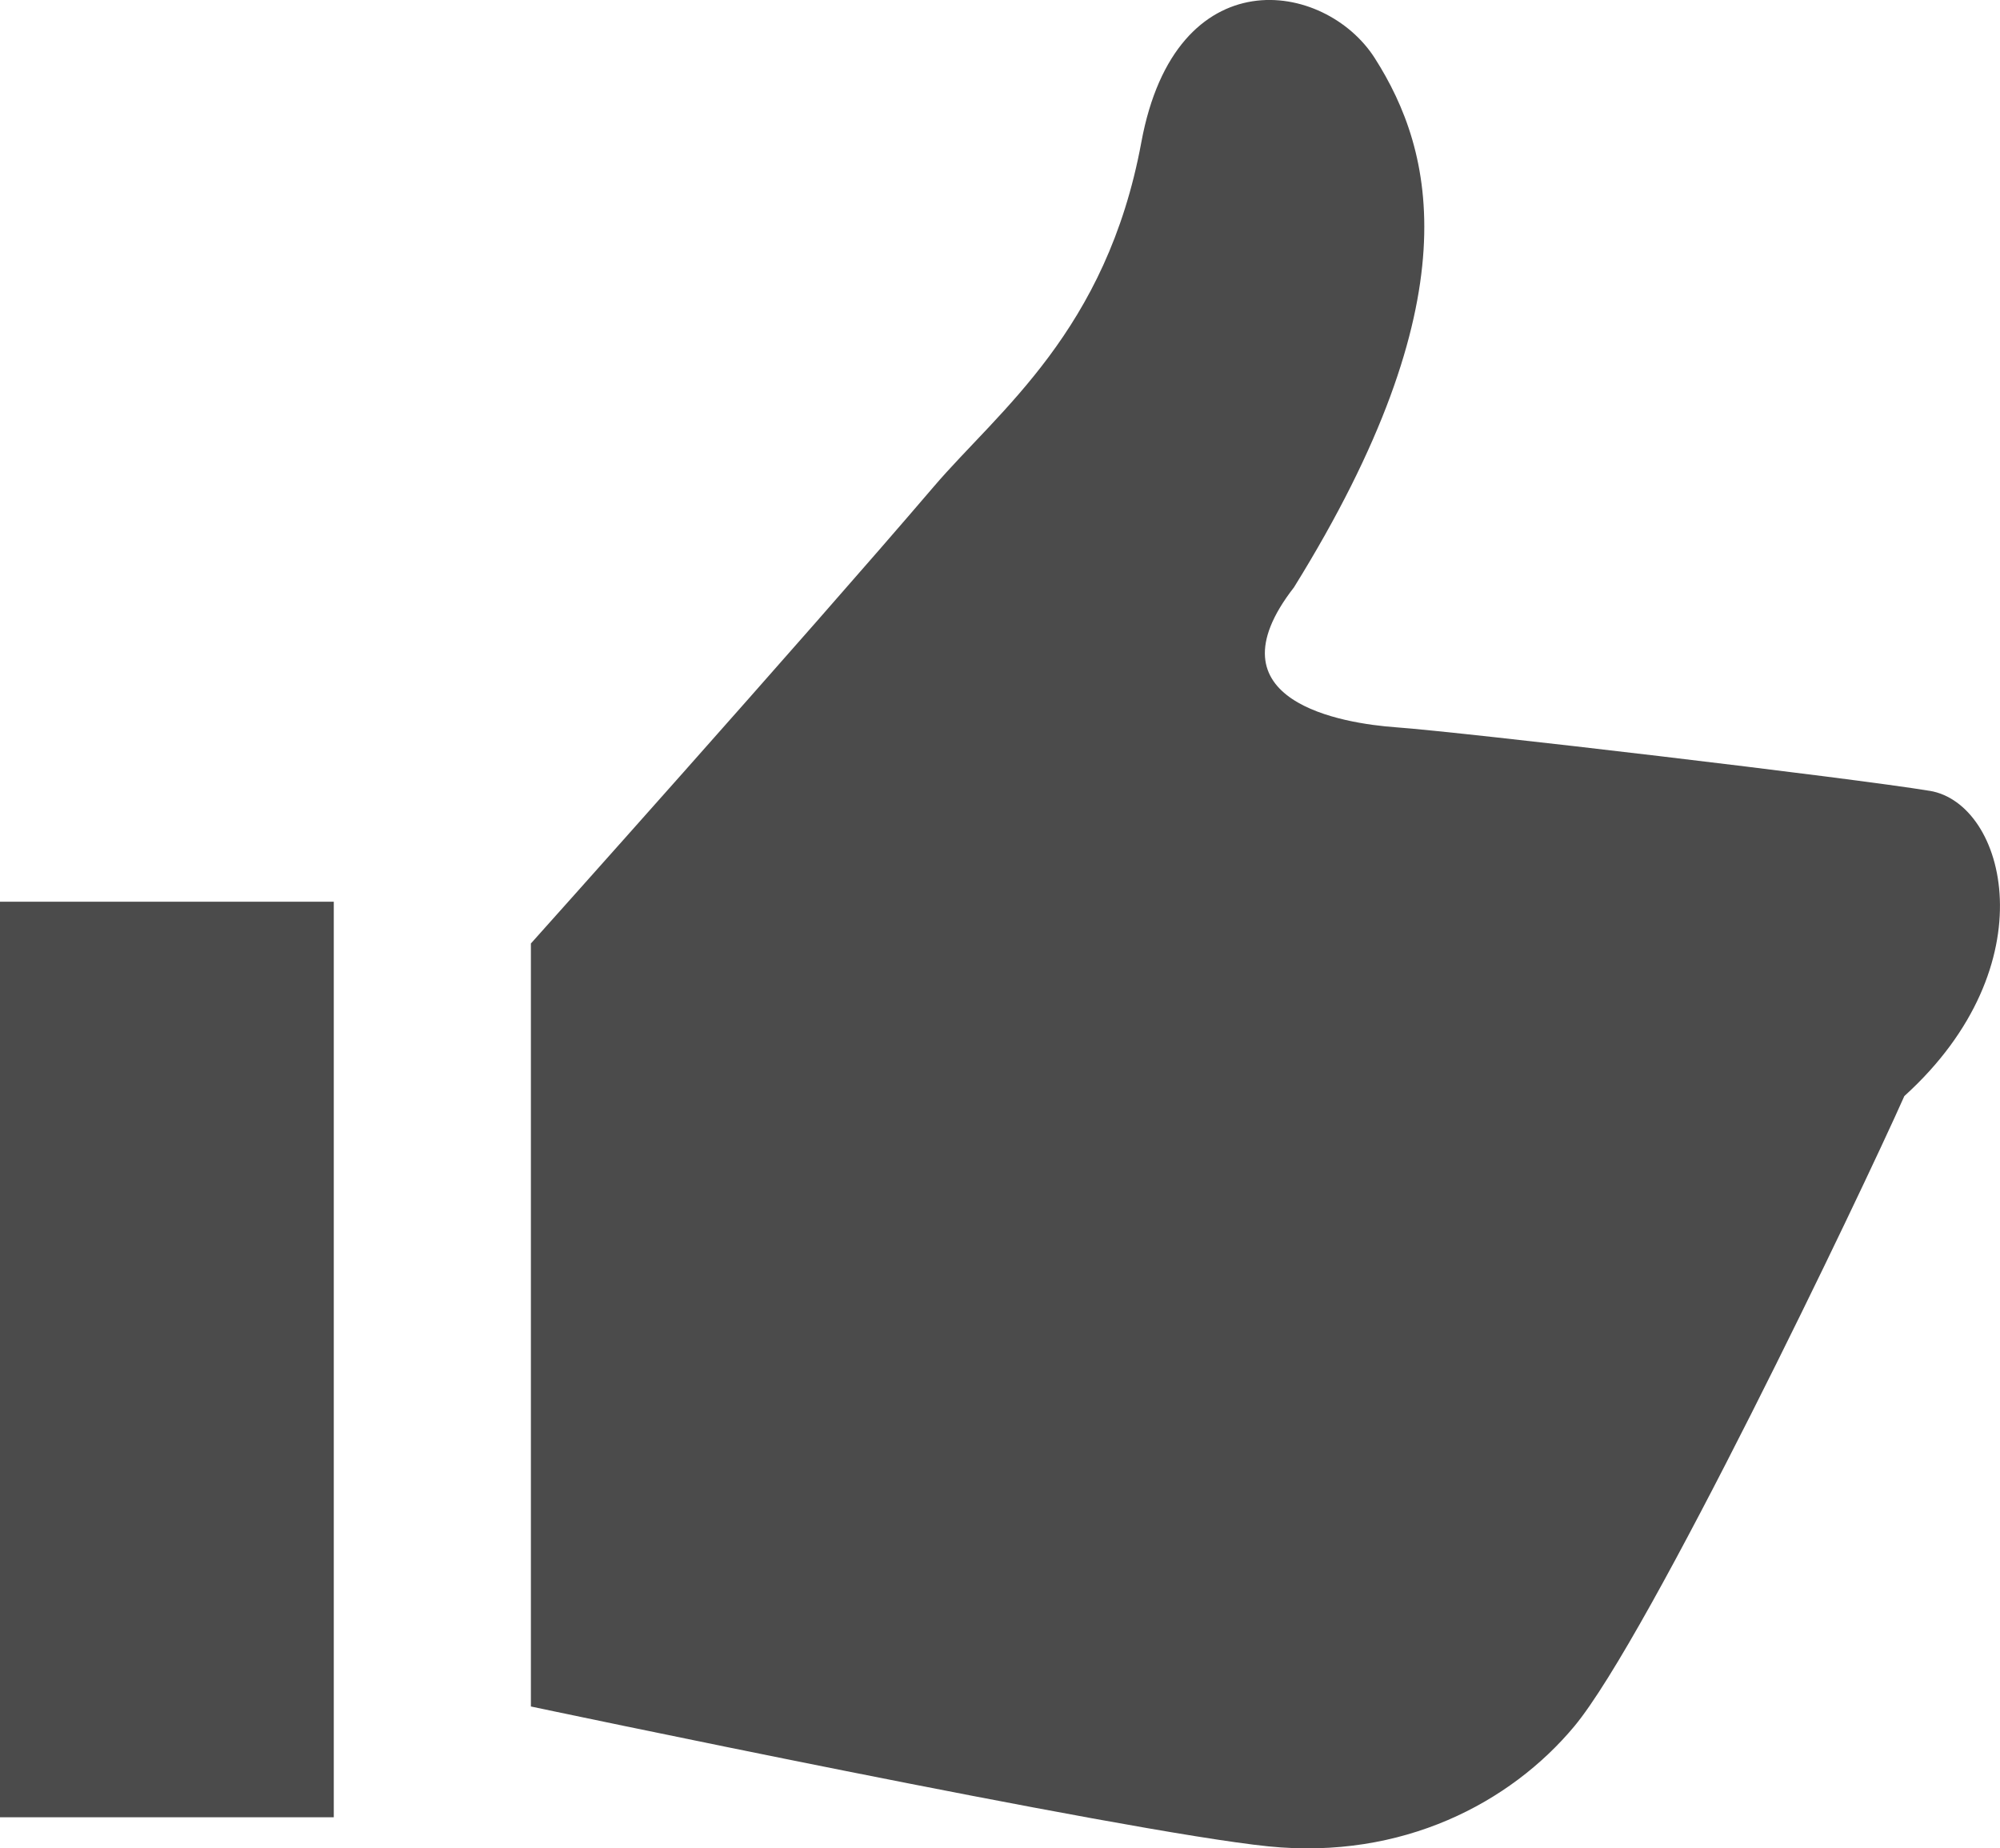
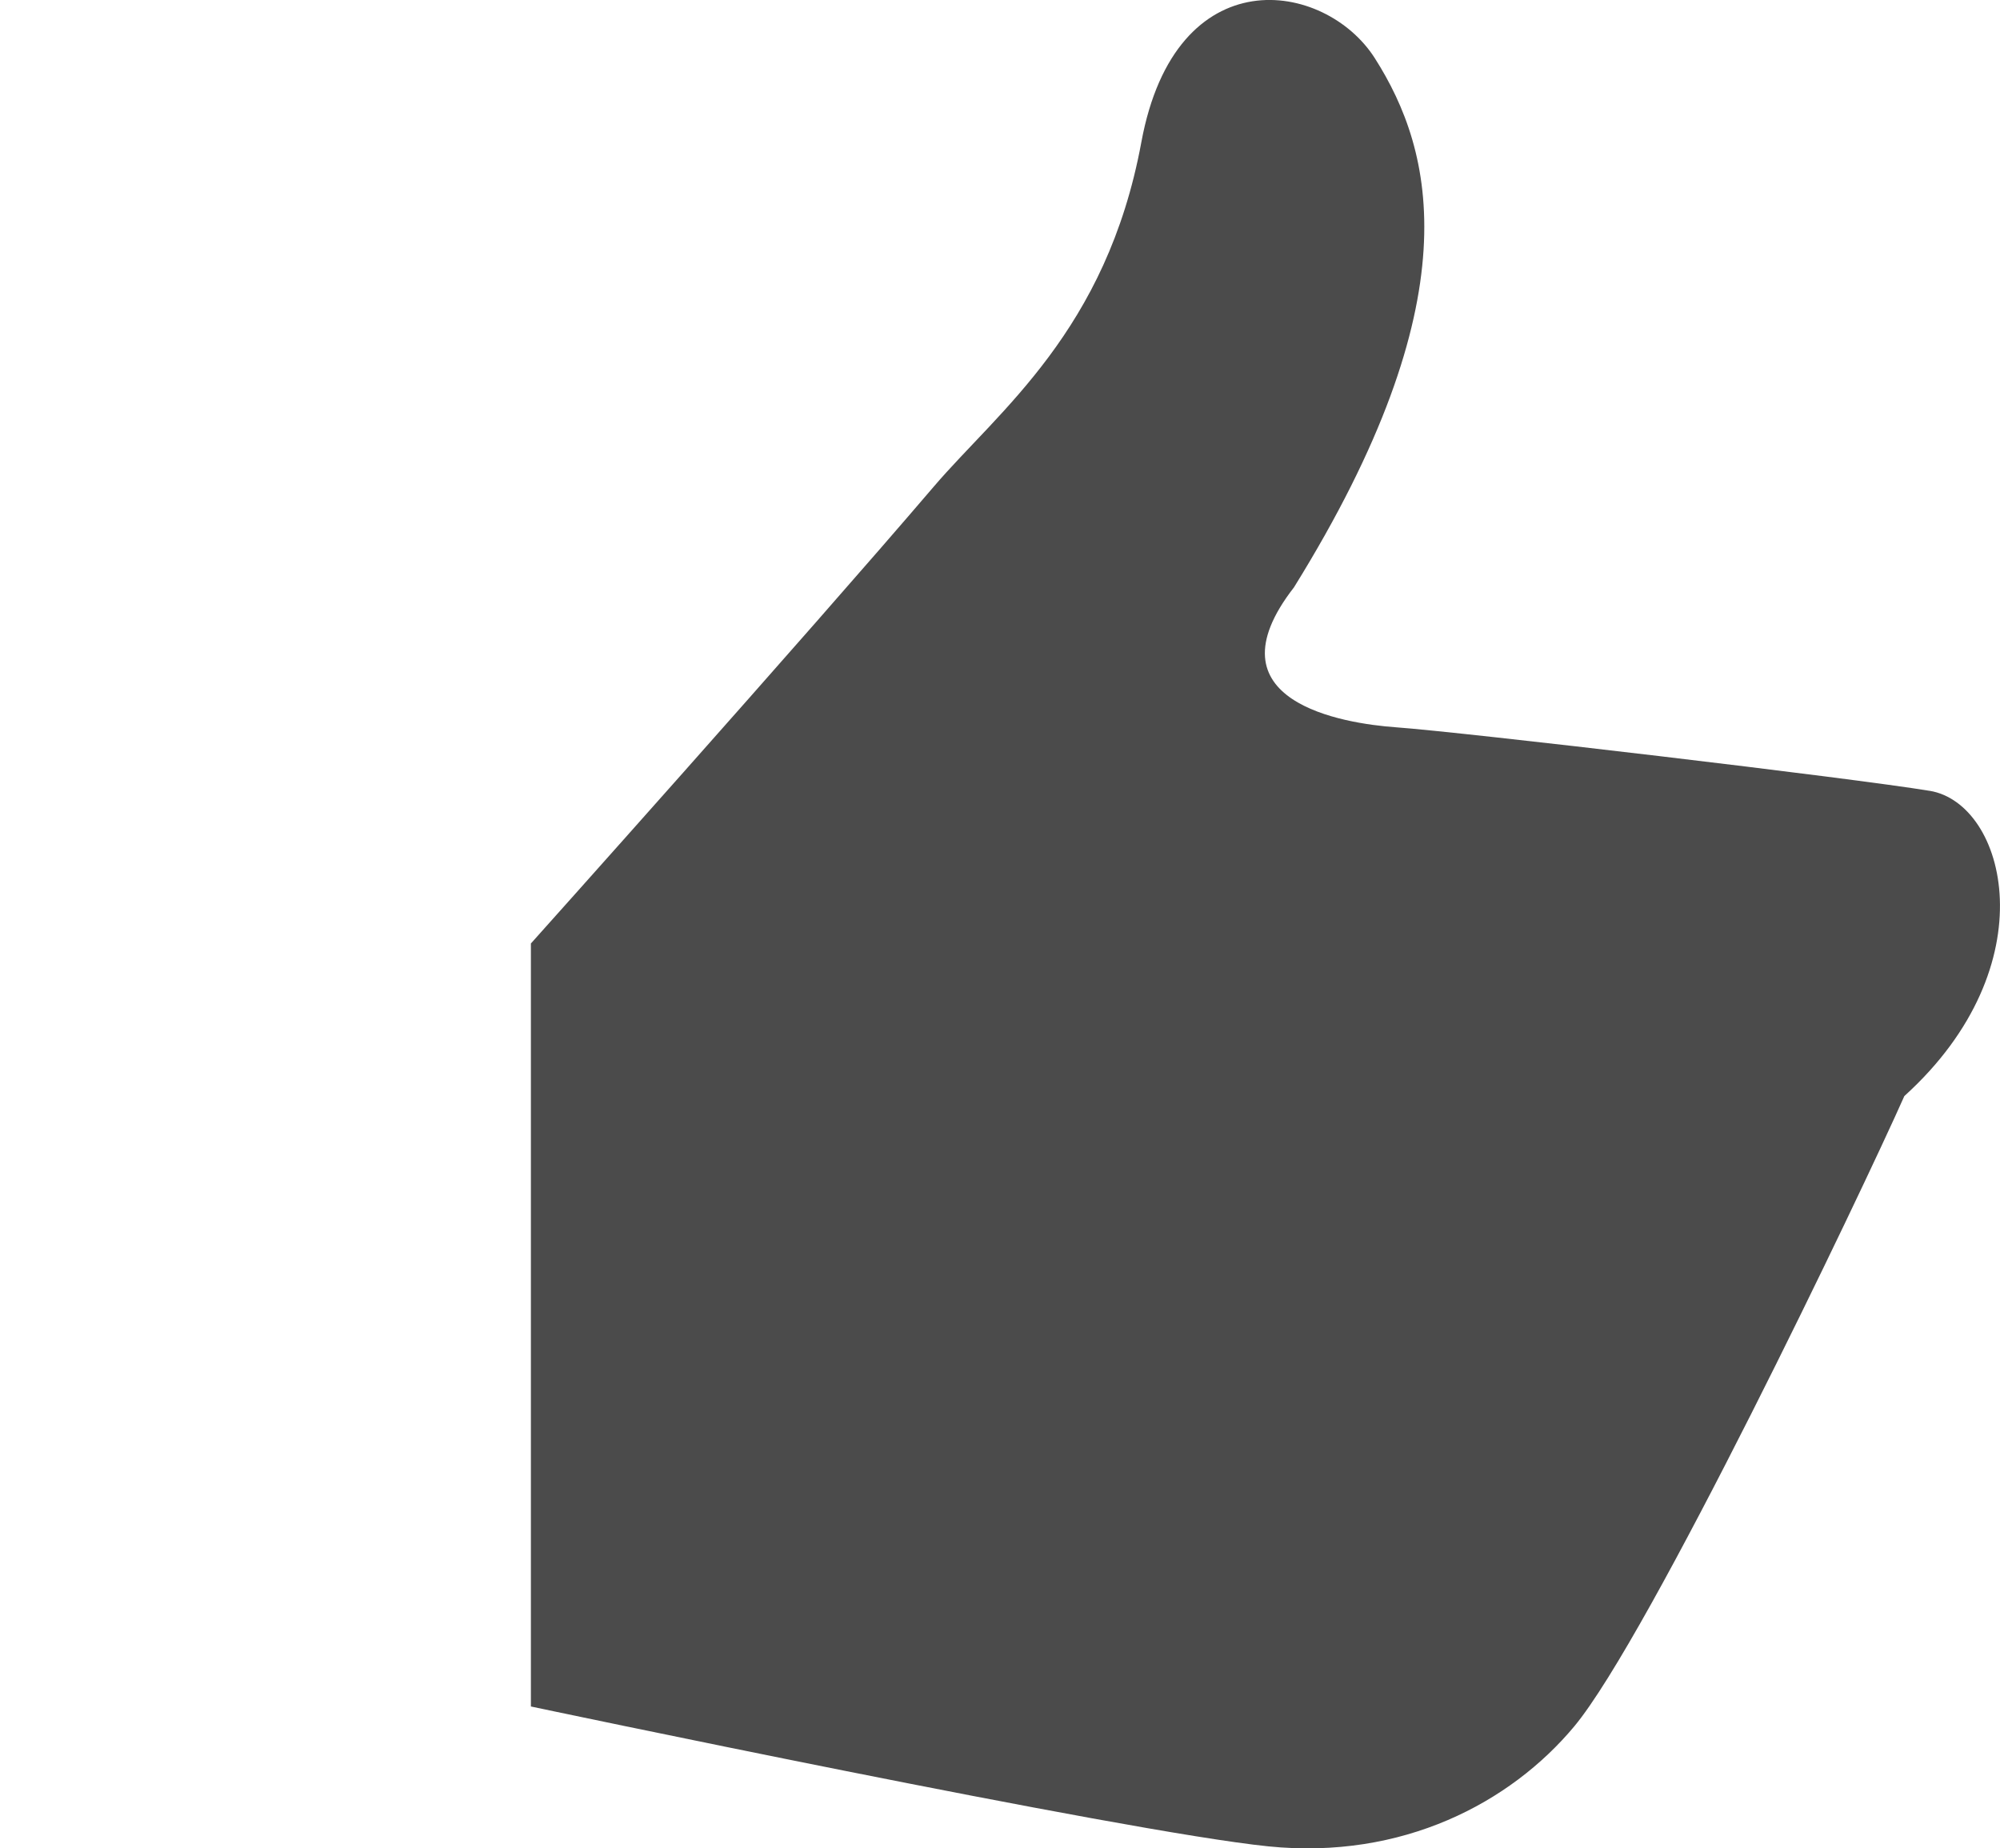
<svg xmlns="http://www.w3.org/2000/svg" id="_レイヤー_2" viewBox="0 0 512 473.18">
  <defs>
    <style>.cls-1{fill:none;}.cls-1,.cls-2{stroke-width:0px;}.cls-2{fill:#4b4b4b;}.cls-3{clip-path:url(#clippath);}</style>
    <clipPath id="clippath">
      <rect class="cls-1" width="512" height="473.18" />
    </clipPath>
  </defs>
  <g id="_レイヤー_1-2">
    <g class="cls-3">
      <path class="cls-2" d="m494.03,202.46c-19.54-3.25-119.28-15.02-136.74-16.28-13.25-.95-48.83-6.51-26.04-35.81,45.67-73.61,35.91-111.59,20.71-135.46-12.73-20-51-26.04-59.78,21.51-8.92,48.3-36.55,68.75-53.07,88.08-33.53,39.24-103.2,117.03-103.2,117.03v195.33s151.89,32.08,188.82,35.81c34.33,3.47,61.99-11.18,78.27-30.71,19.12-22.94,73.49-136.57,84.51-161.37,36.98-33.48,26.05-74.88,6.51-78.14" />
-       <rect class="cls-2" y="230.84" width="85.45" height="234.38" />
    </g>
  </g>
</svg>